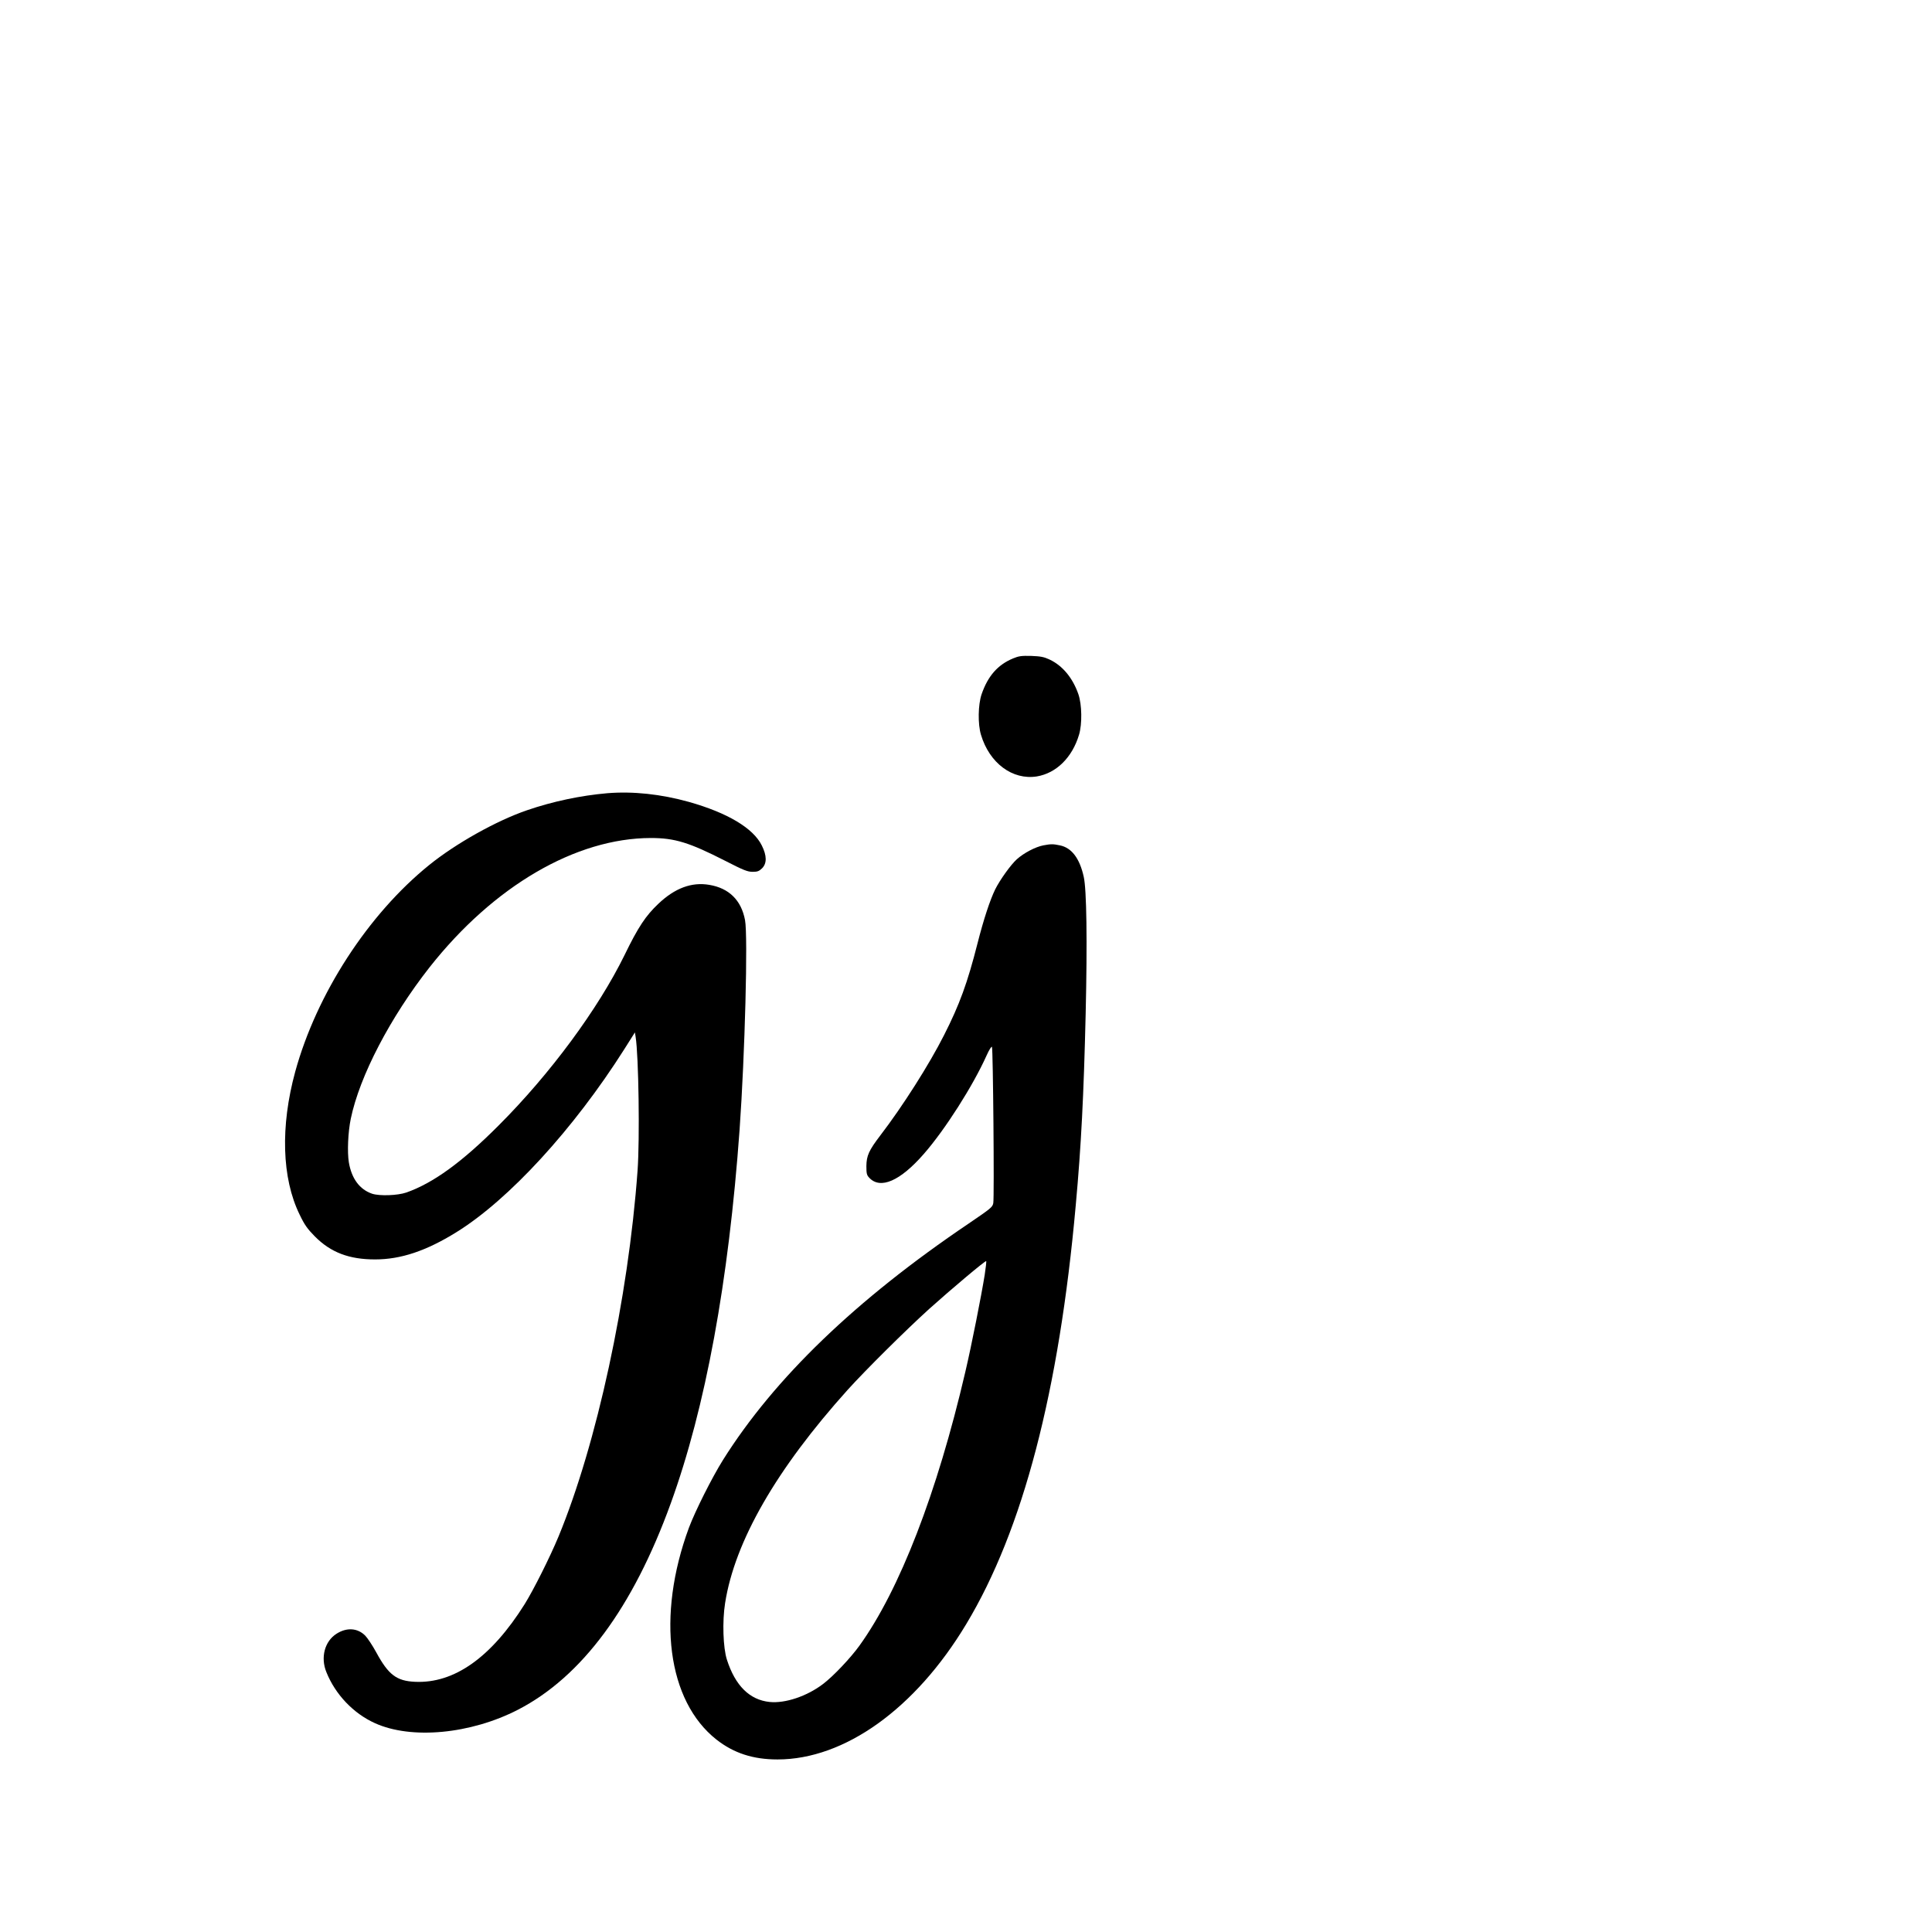
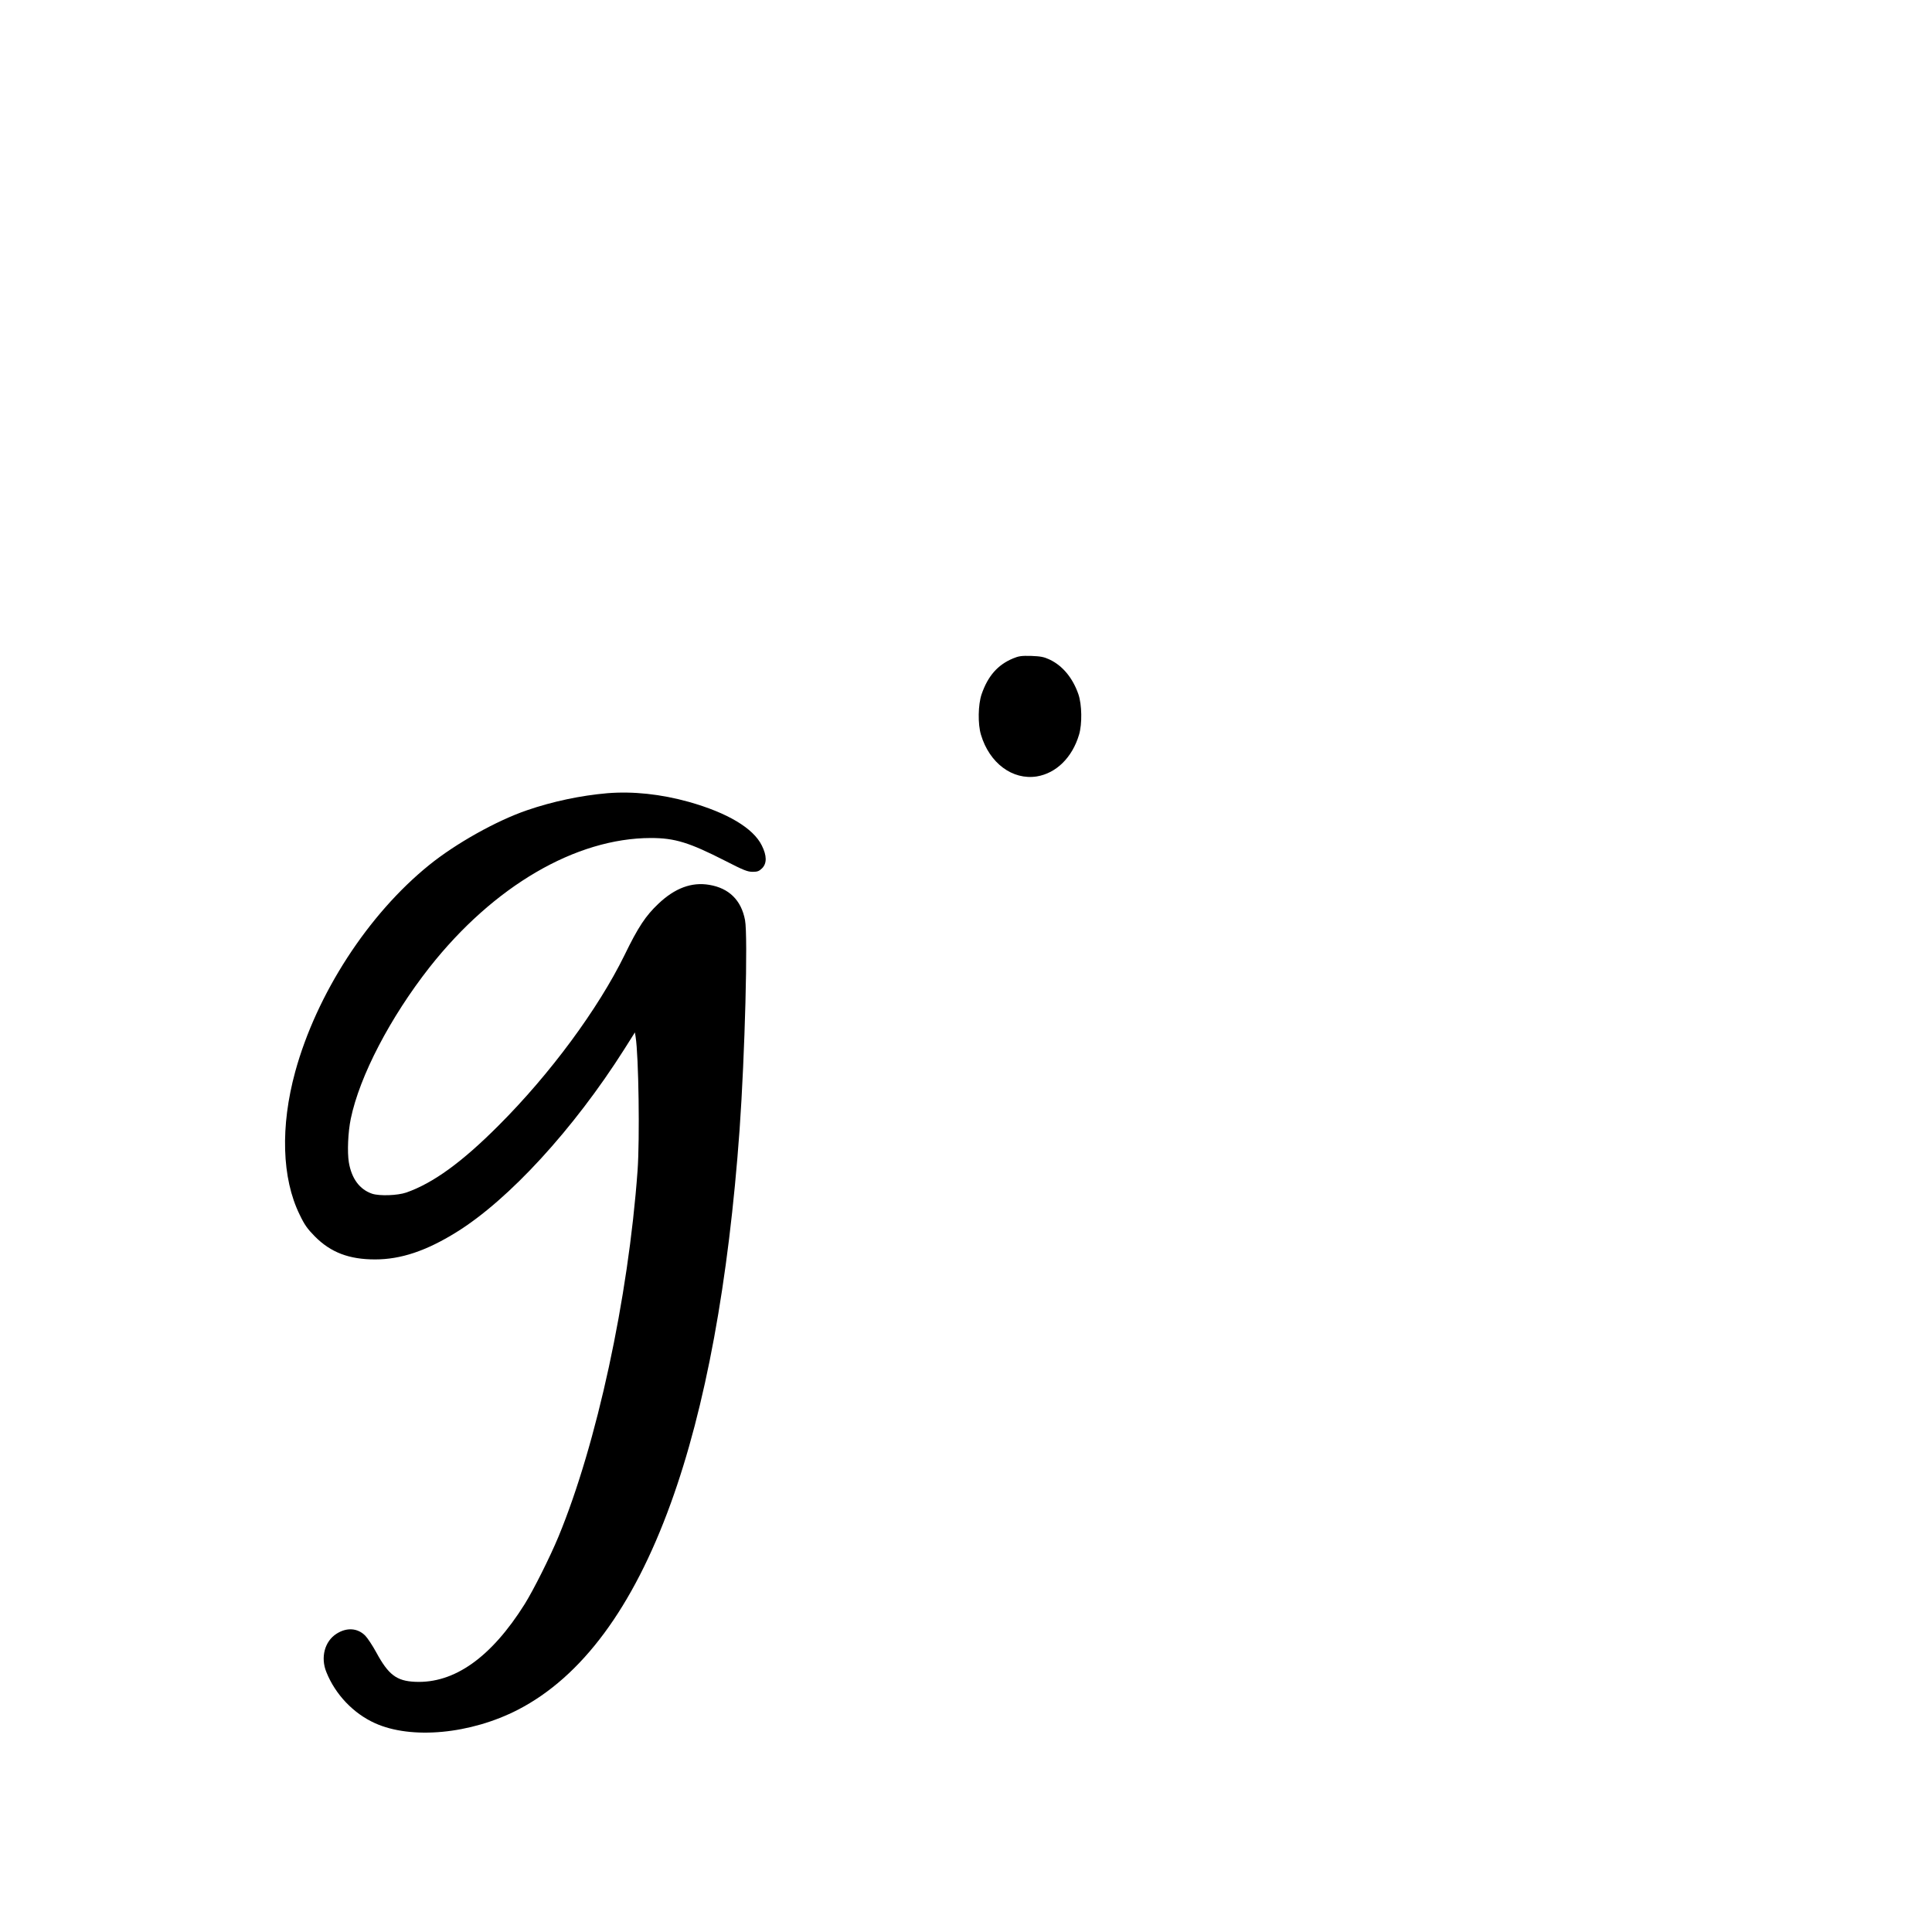
<svg xmlns="http://www.w3.org/2000/svg" version="1.0" width="16pt" height="16pt" viewBox="0 0 16 16" preserveAspectRatio="xMidYMid meet">
  <g transform="translate(0,16) scale(0.001,-0.001)" fill="#000000" stroke="none">
    <path d="M8389 10547 c-127 -53 -208 -146 -260 -297 -29 -86 -32 -246 -5 -335 70 -235 261 -377 463 -345 161 27 293 157 349 345 27 89 24 250 -5 335 -47 136 -132 238 -239 288 -47 22 -74 27 -152 30 -81 2 -103 -1 -151 -21z" />
    <path d="M5030 9431 c-220 -19 -453 -68 -665 -141 -252 -86 -590 -275 -811 -454 -505 -408 -932 -1066 -1109 -1711 -124 -453 -111 -883 36 -1183 41 -86 64 -118 127 -182 131 -132 283 -190 498 -190 213 0 423 70 673 225 435 269 972 855 1390 1514 l89 141 6 -37 c25 -157 35 -845 16 -1108 -77 -1060 -338 -2264 -655 -3031 -72 -173 -206 -440 -280 -559 -277 -441 -583 -658 -908 -643 -153 7 -220 58 -320 242 -32 59 -74 122 -93 141 -63 63 -153 69 -237 15 -98 -62 -134 -196 -84 -318 74 -185 224 -342 401 -422 303 -138 794 -91 1186 111 528 273 952 845 1265 1709 288 794 479 1833 570 3095 44 621 70 1605 45 1735 -31 165 -133 265 -296 292 -146 25 -285 -27 -421 -156 -105 -99 -168 -193 -281 -426 -219 -446 -614 -982 -1042 -1410 -304 -305 -543 -478 -765 -556 -73 -25 -221 -30 -283 -10 -103 35 -170 124 -193 260 -14 85 -7 251 16 361 73 353 327 840 653 1255 530 672 1210 1069 1832 1070 199 0 318 -37 618 -190 150 -77 183 -90 225 -90 40 0 53 5 78 29 41 41 40 105 -2 189 -71 144 -285 271 -604 361 -233 65 -463 89 -675 72z" />
-     <path d="M8640 8999 c-66 -13 -161 -63 -219 -115 -50 -45 -139 -169 -179 -249 -43 -88 -96 -248 -147 -449 -83 -326 -148 -505 -277 -759 -123 -243 -342 -588 -529 -832 -93 -122 -113 -166 -114 -252 0 -62 3 -75 24 -97 92 -98 256 -27 452 198 176 201 408 566 519 814 22 49 41 79 45 72 9 -15 20 -1245 11 -1293 -6 -34 -19 -44 -204 -170 -935 -631 -1609 -1281 -2034 -1957 -92 -147 -231 -424 -283 -563 -270 -733 -178 -1434 229 -1754 143 -112 303 -164 505 -164 555 0 1142 420 1563 1121 469 779 769 1926 907 3470 45 492 66 909 82 1584 14 605 8 1030 -16 1135 -34 153 -100 240 -197 260 -56 12 -75 12 -138 0z m-485 -3556 c-26 -164 -110 -590 -161 -806 -233 -1001 -544 -1804 -876 -2265 -74 -103 -219 -256 -303 -319 -133 -101 -313 -161 -441 -148 -166 17 -285 135 -354 350 -32 99 -39 319 -15 469 80 511 425 1110 1015 1766 153 169 480 493 674 669 187 168 467 403 473 397 3 -2 -3 -53 -12 -113z" />
  </g>
</svg>